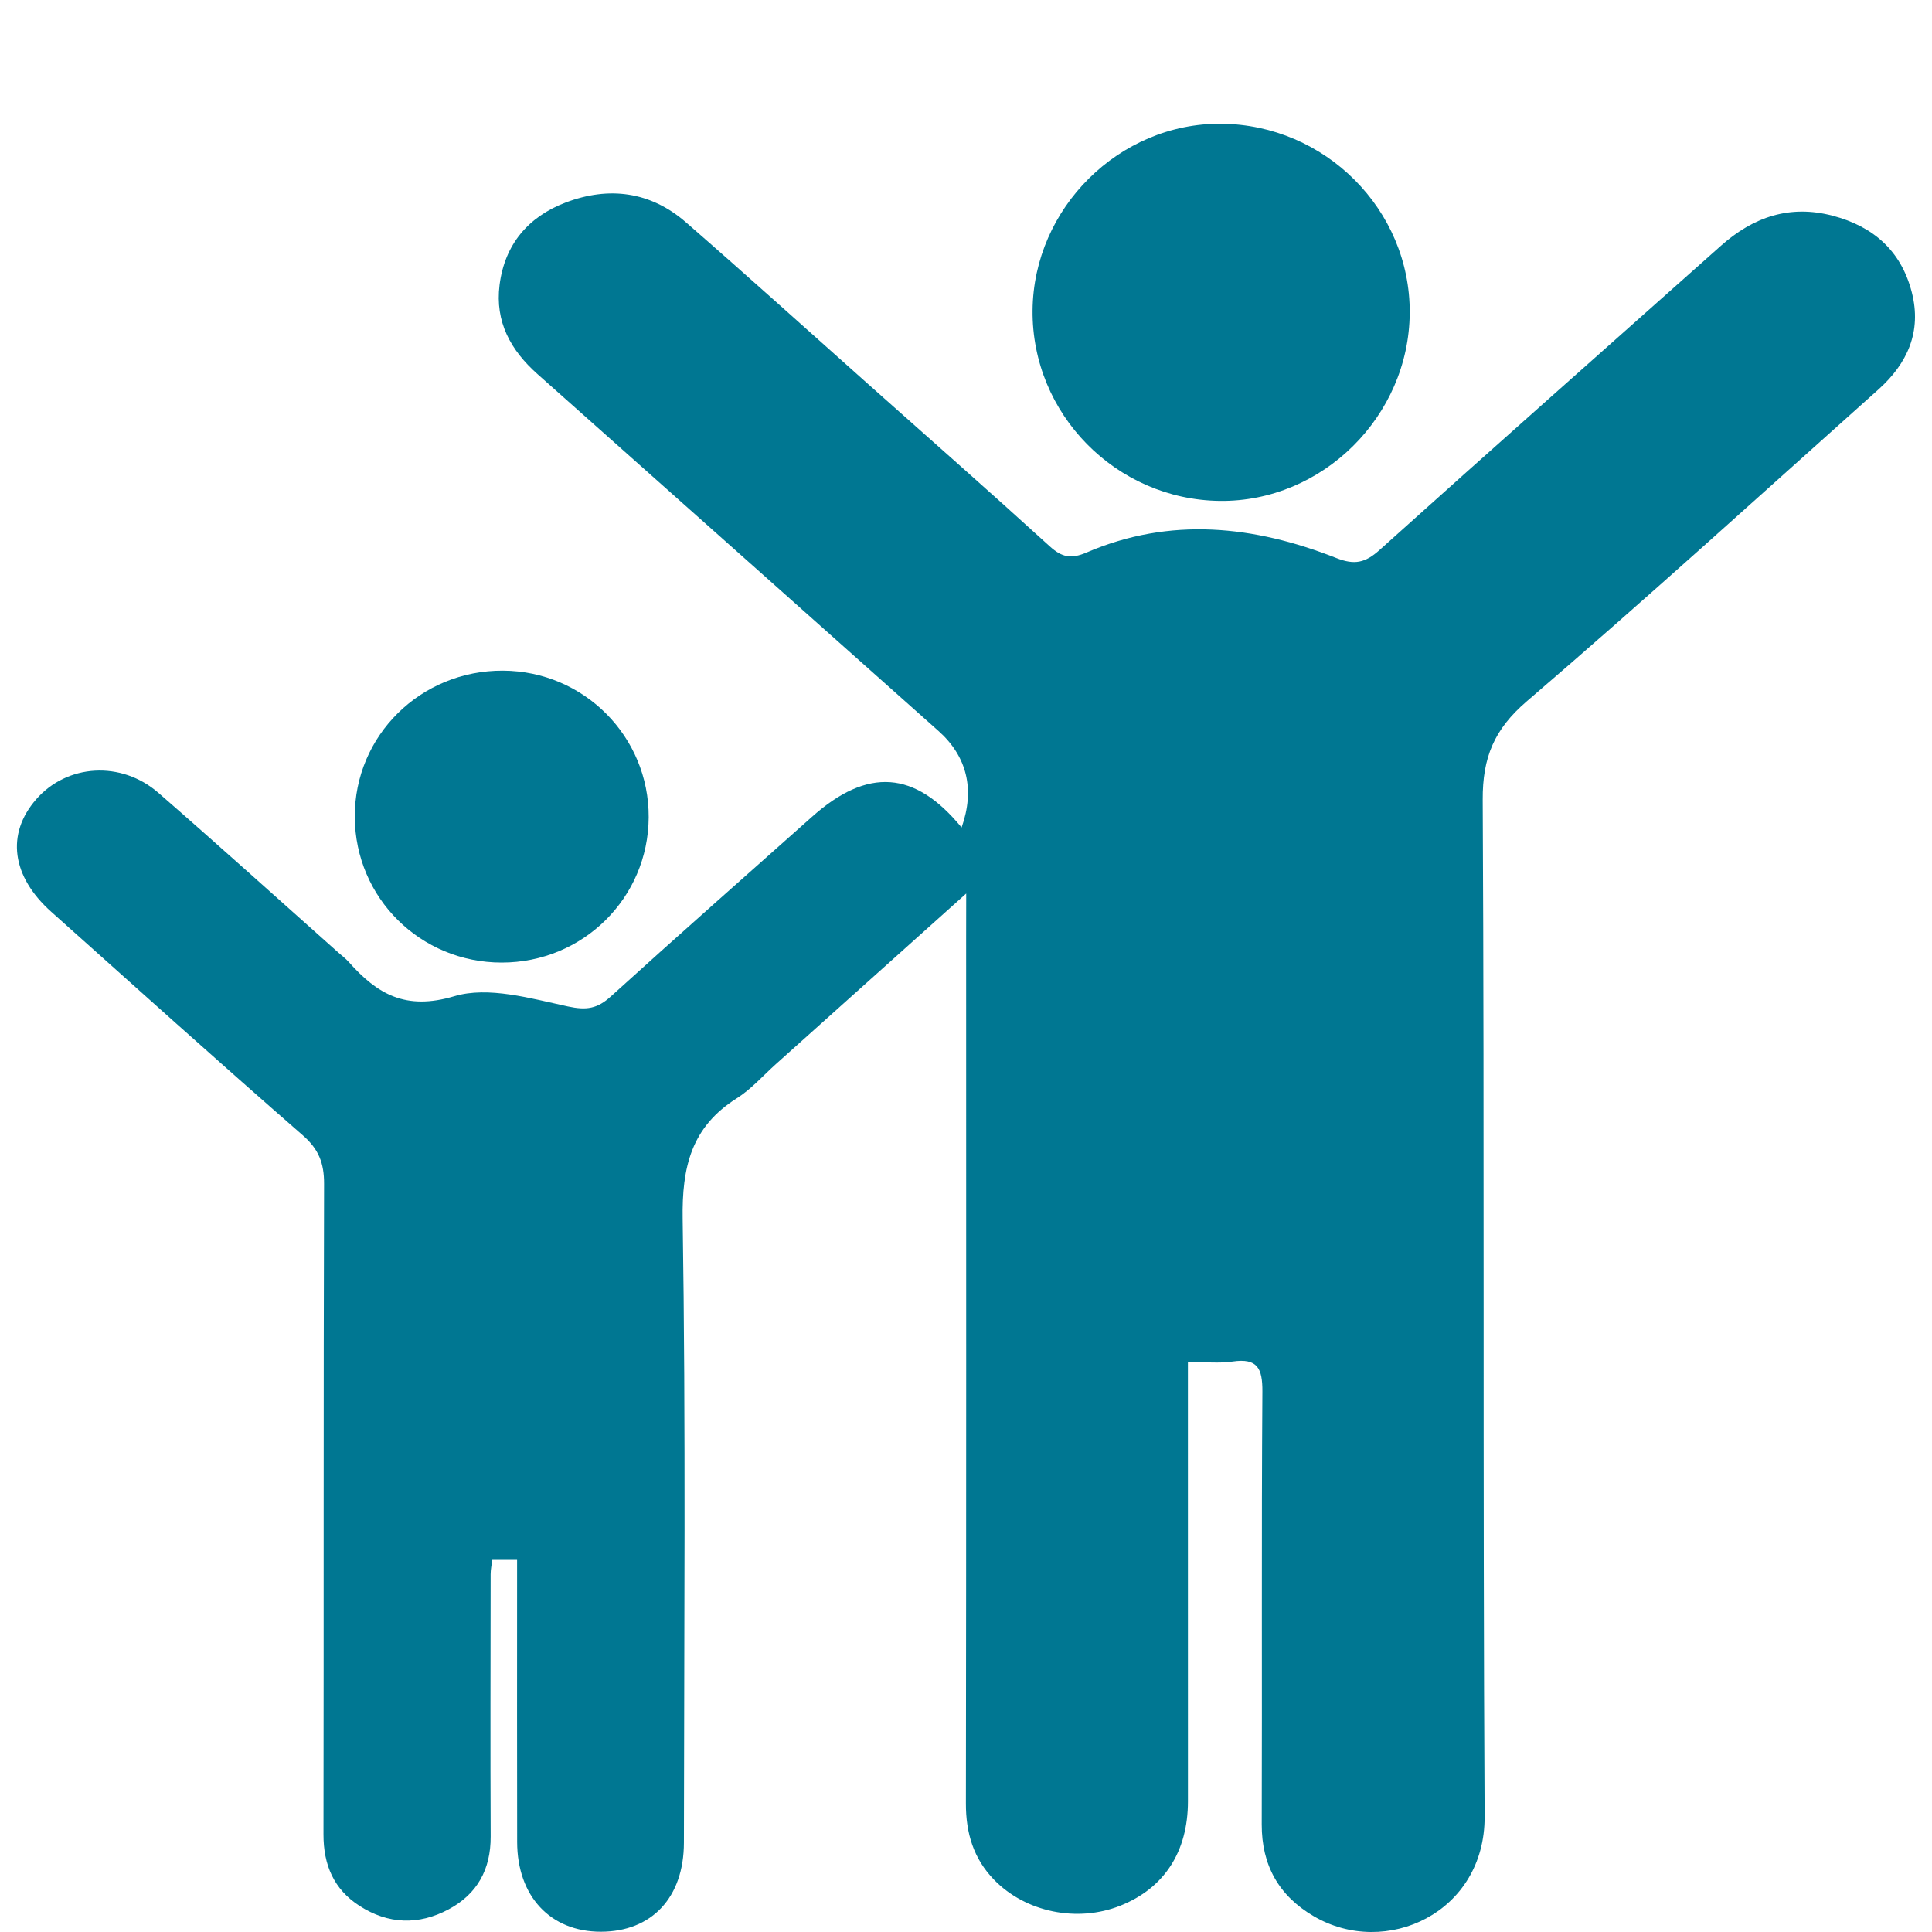
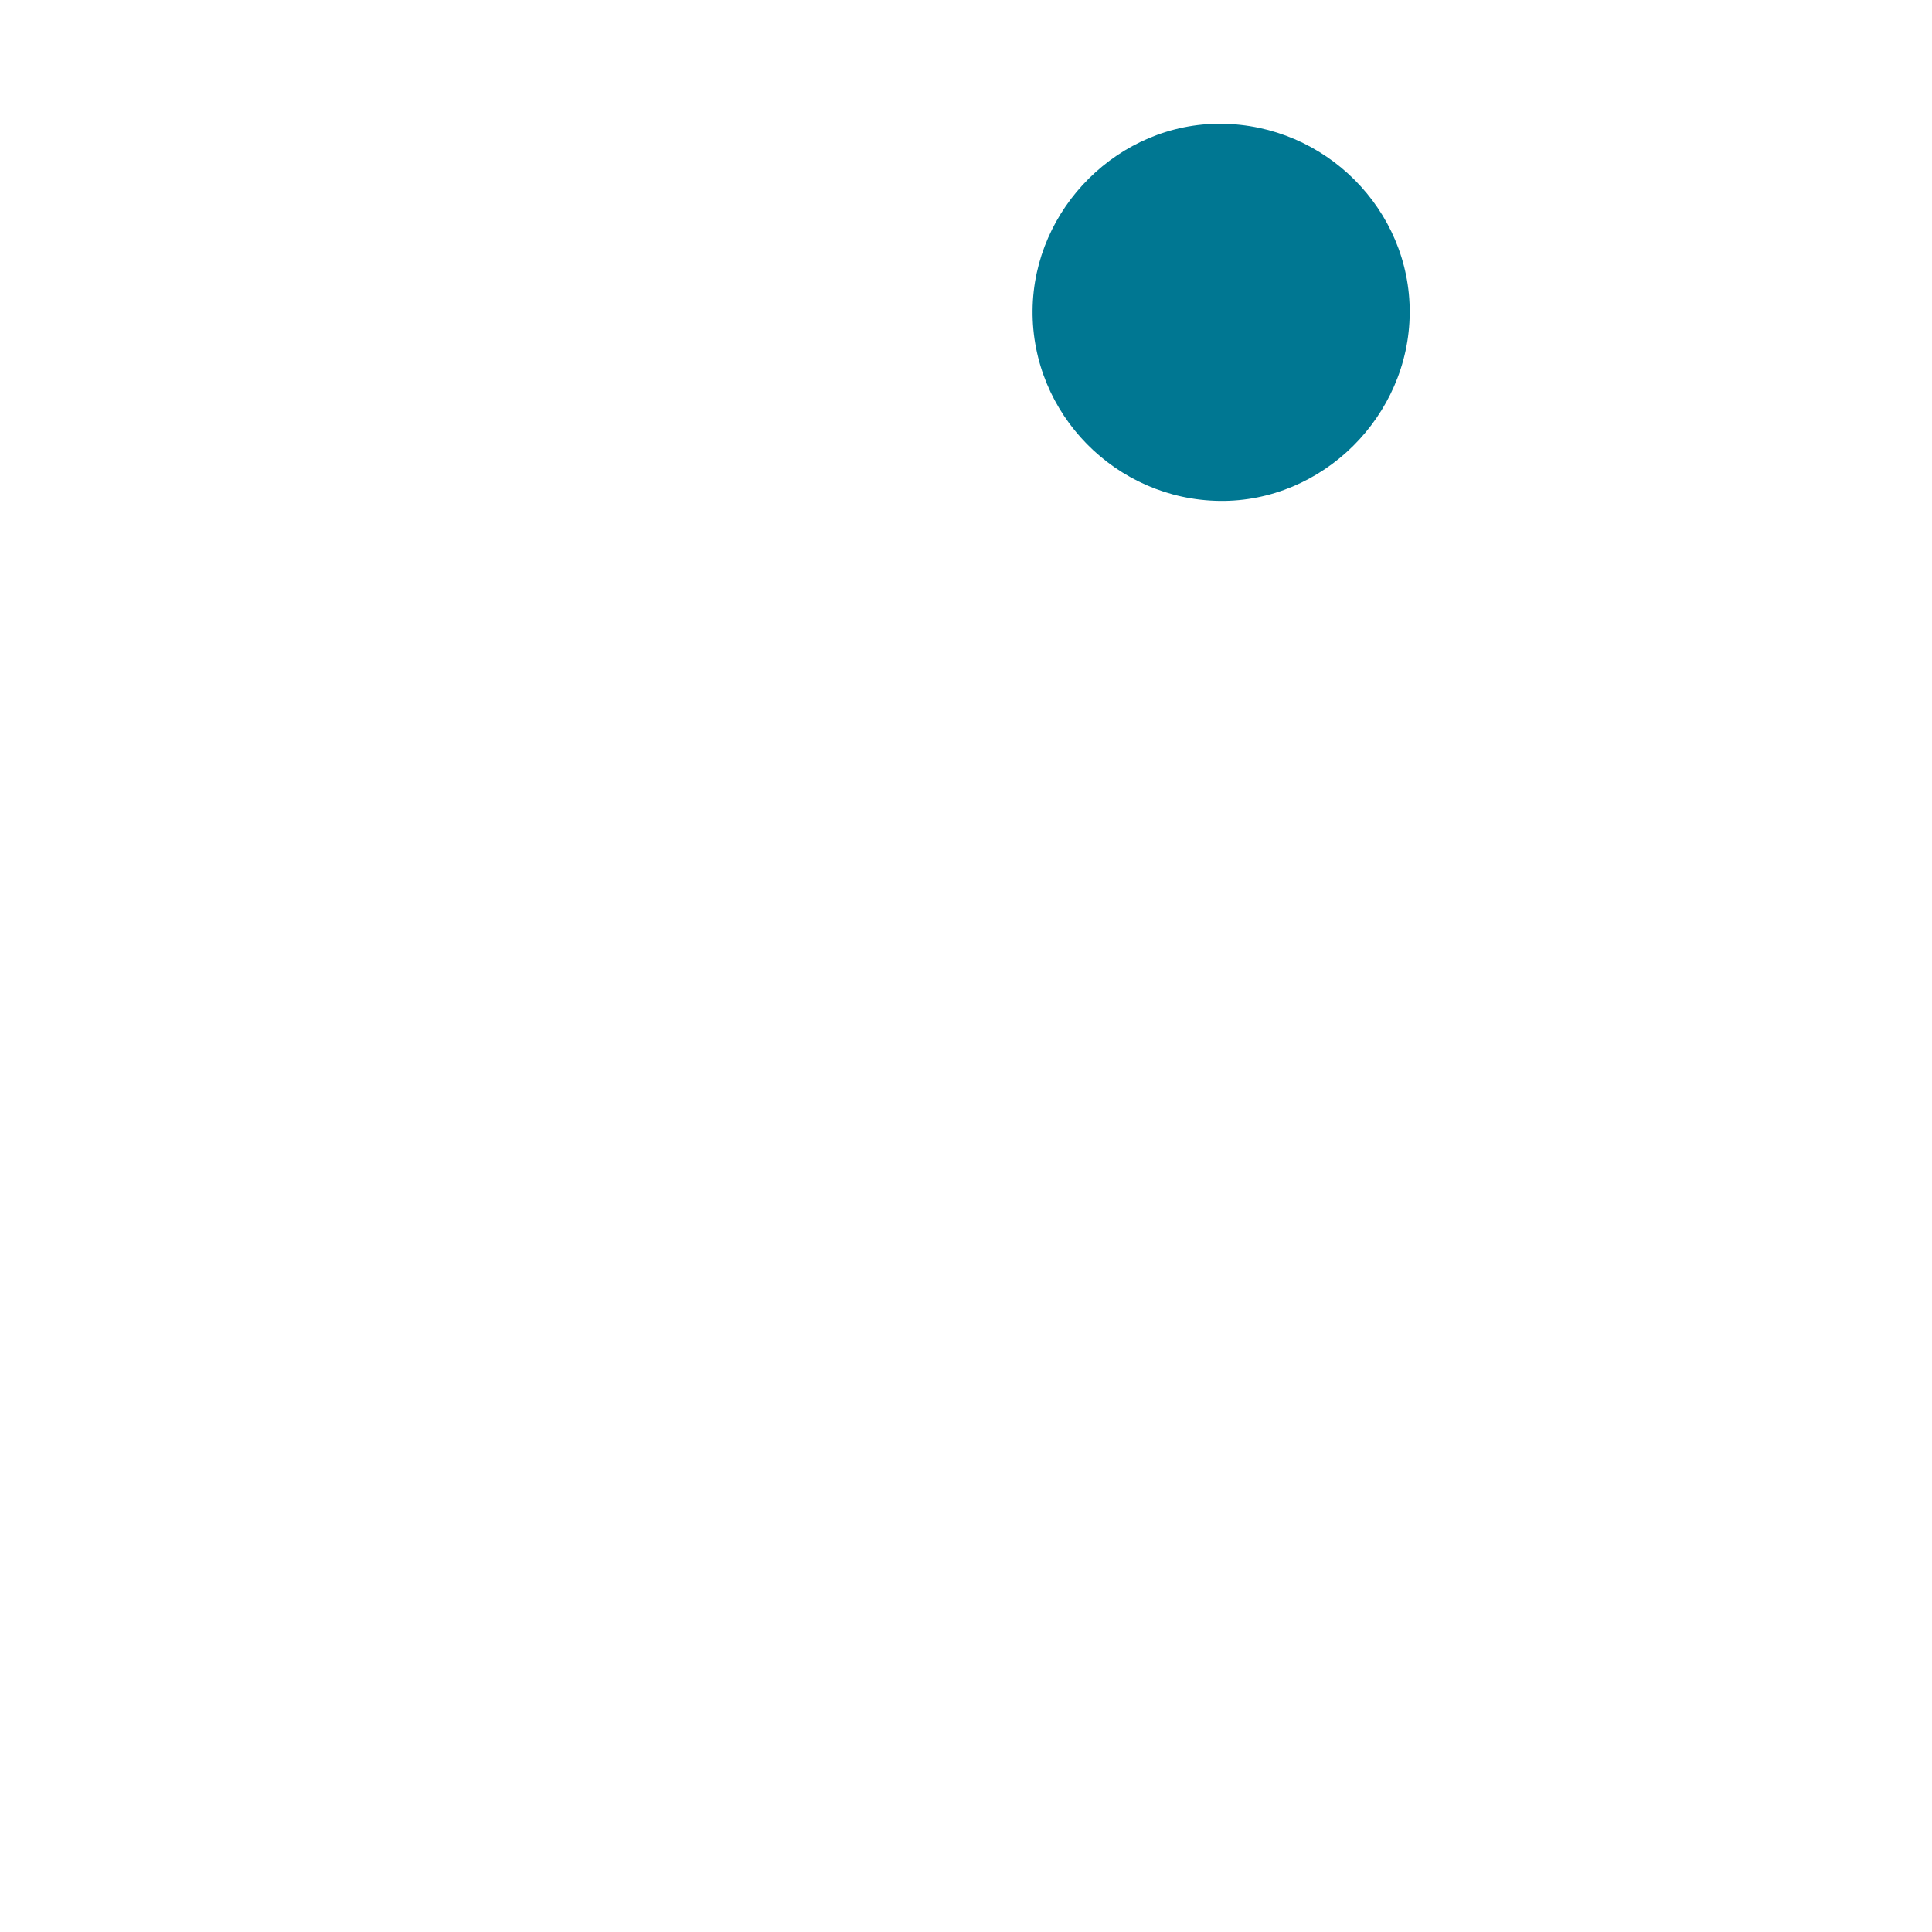
<svg xmlns="http://www.w3.org/2000/svg" version="1.1" id="Layer_1" x="0px" y="0px" width="114px" height="114px" viewBox="0 0 114 114" enable-background="new 0 0 114 114" xml:space="preserve">
  <g>
-     <path fill-rule="evenodd" clip-rule="evenodd" fill="#007792" d="M57.012,52.724c-3.848,3.451-7.537,6.759-11.229,10.064   c-0.762,0.682-1.453,1.478-2.303,2.014c-2.688,1.693-3.248,4.051-3.199,7.142c0.189,12.258,0.084,24.52,0.074,36.779   c-0.002,3.25-1.904,5.264-4.912,5.262c-2.967-0.003-4.922-2.09-4.928-5.292c-0.01-5.011-0.004-10.021-0.004-15.033   c0-0.523,0-1.046,0-1.659c-0.559,0-0.965,0-1.461,0c-0.039,0.339-0.1,0.616-0.1,0.894c-0.006,5.158-0.02,10.313,0.002,15.471   c0.01,1.939-0.791,3.397-2.482,4.299c-1.768,0.945-3.568,0.884-5.26-0.209c-1.514-0.975-2.127-2.411-2.123-4.216   c0.021-12.796-0.004-25.592,0.035-38.387c0.004-1.215-0.311-2.042-1.26-2.867c-4.986-4.348-9.902-8.775-14.836-13.182   c-2.348-2.095-2.674-4.601-0.889-6.642c1.818-2.08,5.012-2.294,7.213-0.377c3.561,3.098,7.062,6.263,10.588,9.4   c0.217,0.194,0.457,0.369,0.648,0.586c1.68,1.887,3.346,2.868,6.221,2.011c2.008-0.598,4.498,0.127,6.697,0.603   c1.107,0.239,1.742,0.135,2.541-0.591c3.928-3.563,7.906-7.07,11.867-10.596c3.289-2.931,6.072-2.732,8.828,0.629   c0.797-2.247,0.32-4.197-1.365-5.697c-7.887-7.019-15.764-14.045-23.658-21.055c-1.588-1.412-2.512-3.084-2.24-5.257   c0.303-2.402,1.699-4.029,3.895-4.866c2.547-0.971,5.008-0.66,7.105,1.167c3.596,3.131,7.135,6.327,10.695,9.497   c3.598,3.201,7.215,6.383,10.775,9.624c0.715,0.649,1.258,0.752,2.164,0.362c4.945-2.129,9.887-1.587,14.742,0.325   c1.068,0.422,1.703,0.286,2.539-0.465c6.691-6.018,13.434-11.979,20.156-17.963c1.906-1.696,4.061-2.437,6.59-1.771   c2.398,0.63,4.041,2.068,4.67,4.517c0.598,2.33-0.262,4.209-1.973,5.74c-6.893,6.159-13.732,12.38-20.746,18.397   c-1.926,1.652-2.613,3.311-2.6,5.813c0.105,19.996,0.002,39.993,0.113,59.988c0.029,5.683-5.83,8.379-10.084,5.886   c-2.053-1.202-3.074-2.996-3.068-5.418c0.027-8.515-0.02-17.029,0.039-25.543c0.008-1.369-0.291-1.984-1.762-1.768   c-0.799,0.118-1.631,0.021-2.633,0.021c0,0.661,0,1.18,0,1.696c0,8.077,0,16.154,0.002,24.23c0,2.978-1.395,5.131-4.002,6.166   c-2.535,1.004-5.57,0.381-7.43-1.525c-1.221-1.255-1.672-2.758-1.67-4.508c0.025-17.028,0.016-34.057,0.014-51.085   C57.012,54.476,57.012,53.617,57.012,52.724z" />
    <path fill-rule="evenodd" clip-rule="evenodd" fill="#007792" d="M72.051,7.301c6.148,0.046,11.168,5.081,11.131,11.161   c-0.037,6.102-5.156,11.167-11.211,11.094c-6.129-0.075-11.098-5.132-11.043-11.245C60.98,12.272,66.049,7.255,72.051,7.301z" />
-     <path fill-rule="evenodd" clip-rule="evenodd" fill="#007792" d="M29.602,56.798c-4.795,0-8.641-3.812-8.668-8.587   c-0.025-4.802,3.889-8.667,8.752-8.638c4.775,0.026,8.613,3.892,8.59,8.655C38.252,52.99,34.396,56.799,29.602,56.798z" />
  </g>
</svg>